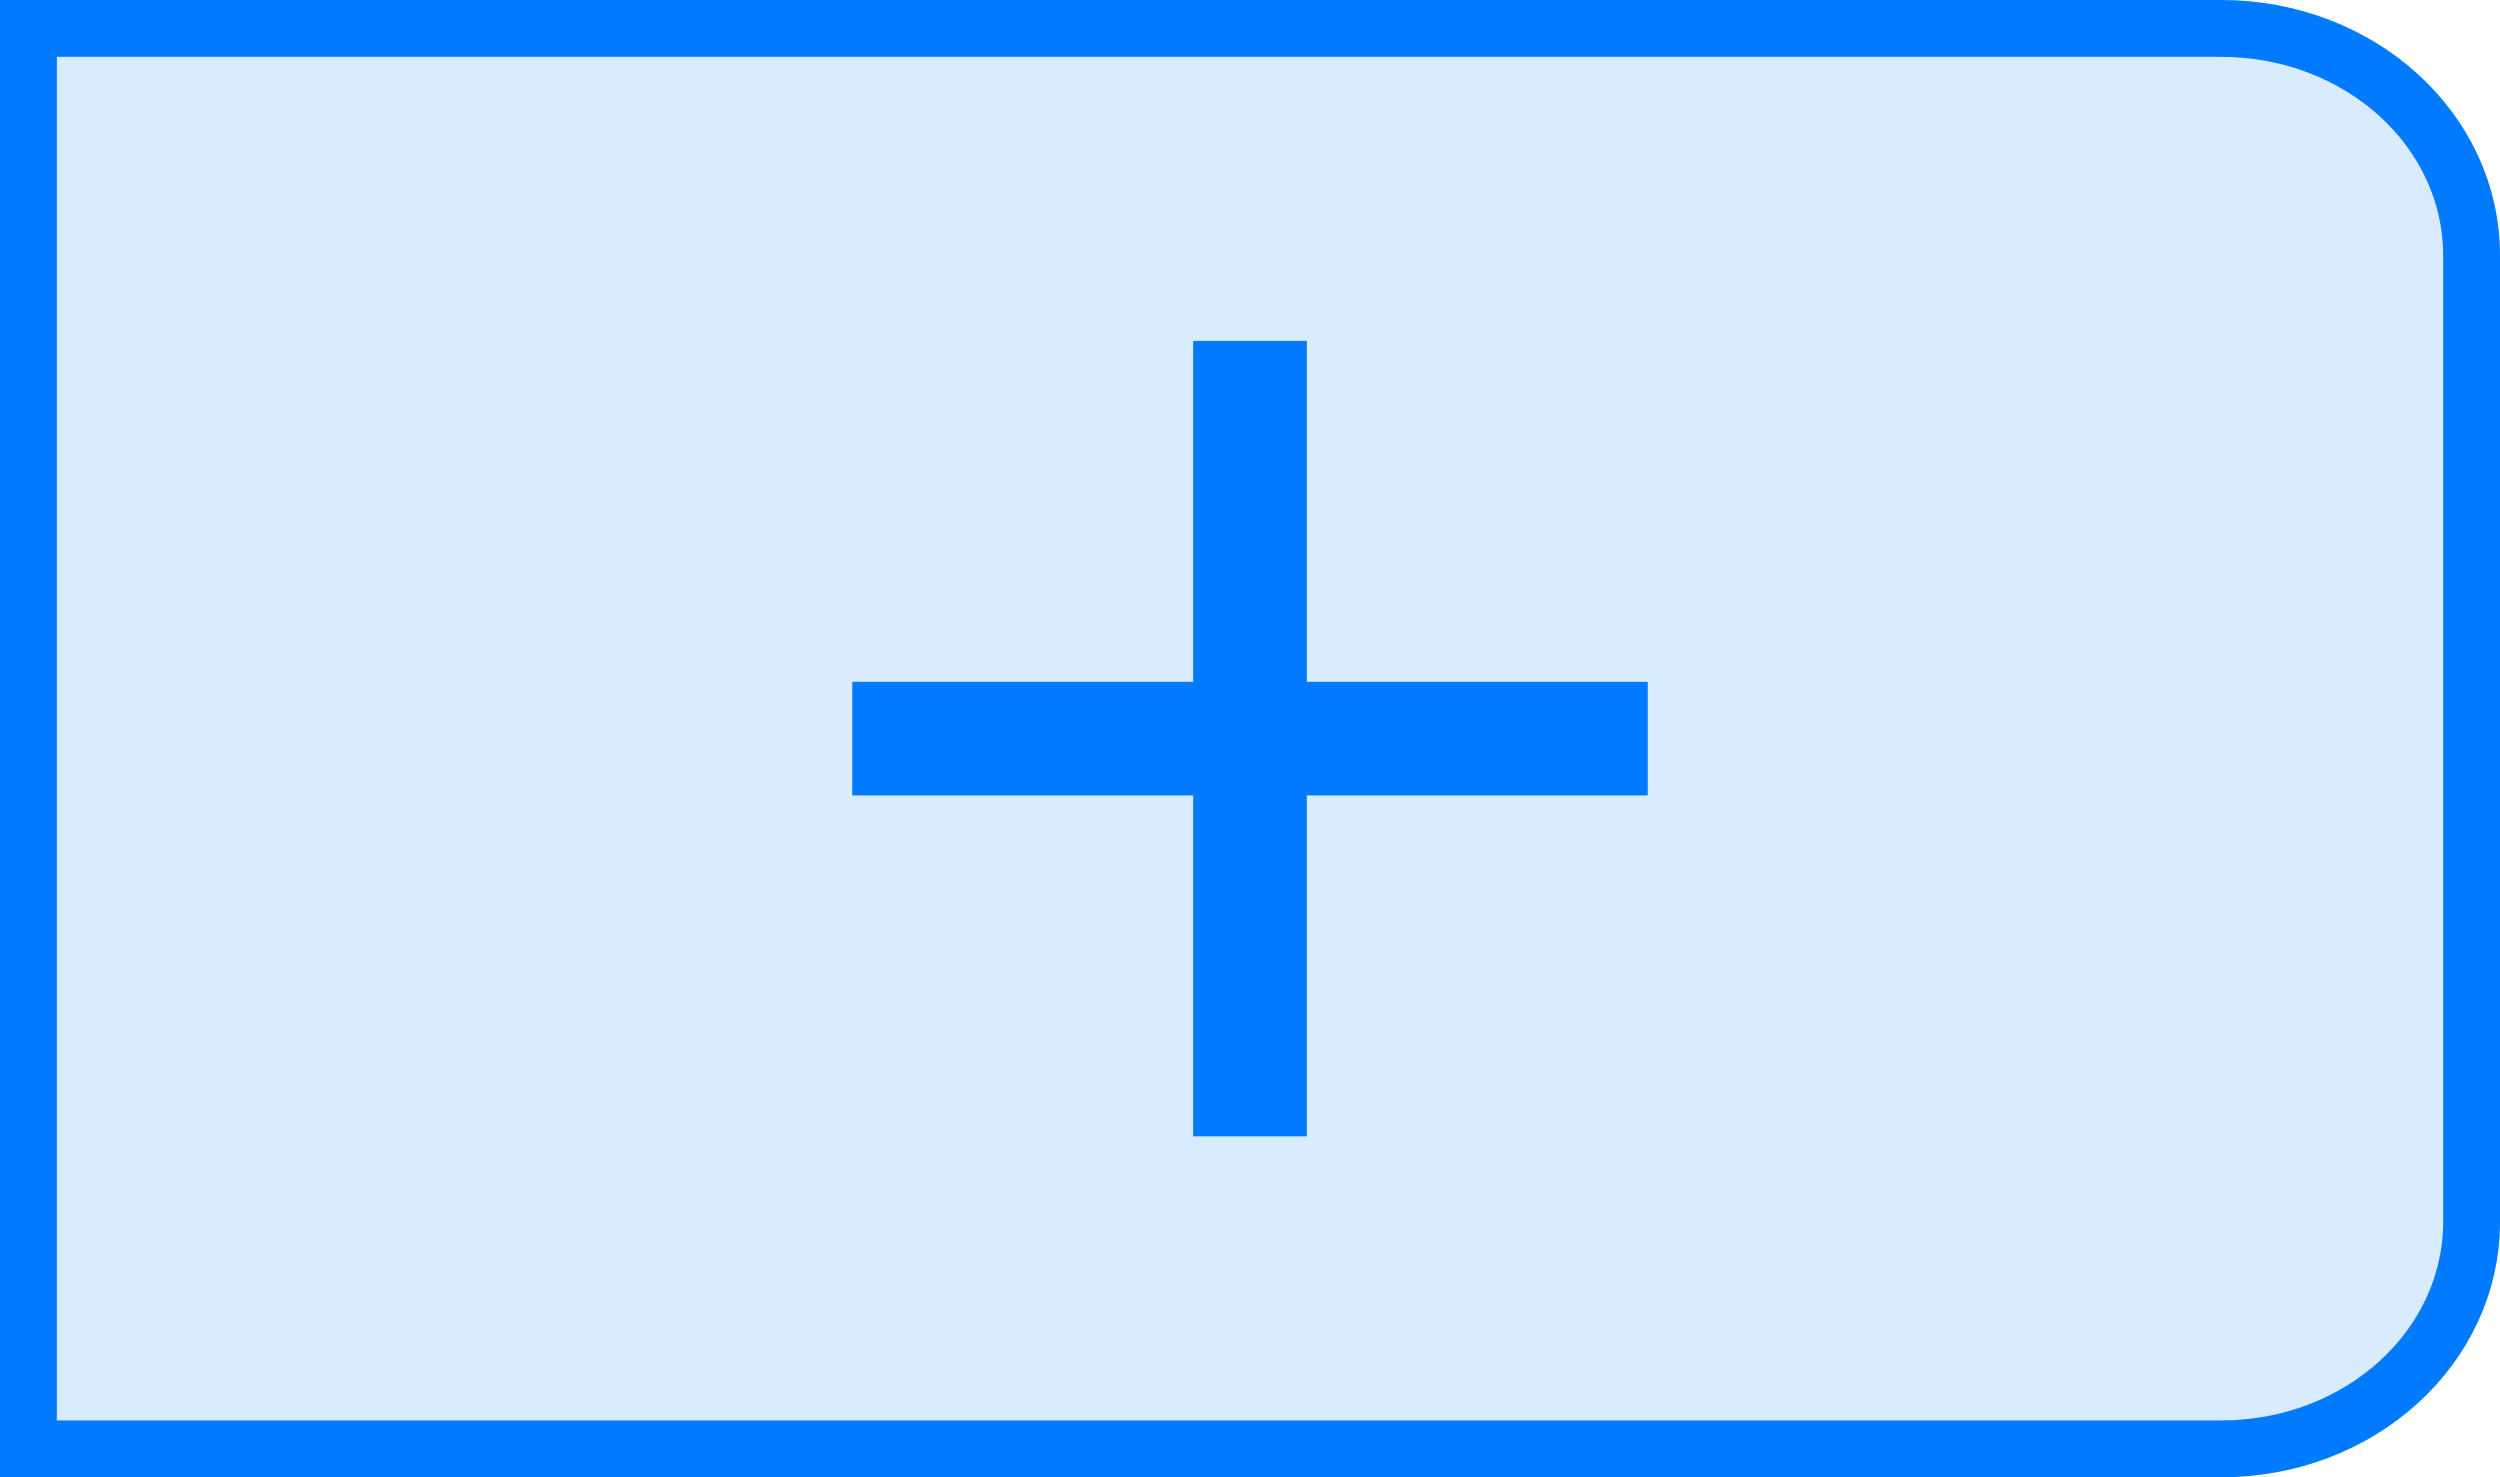
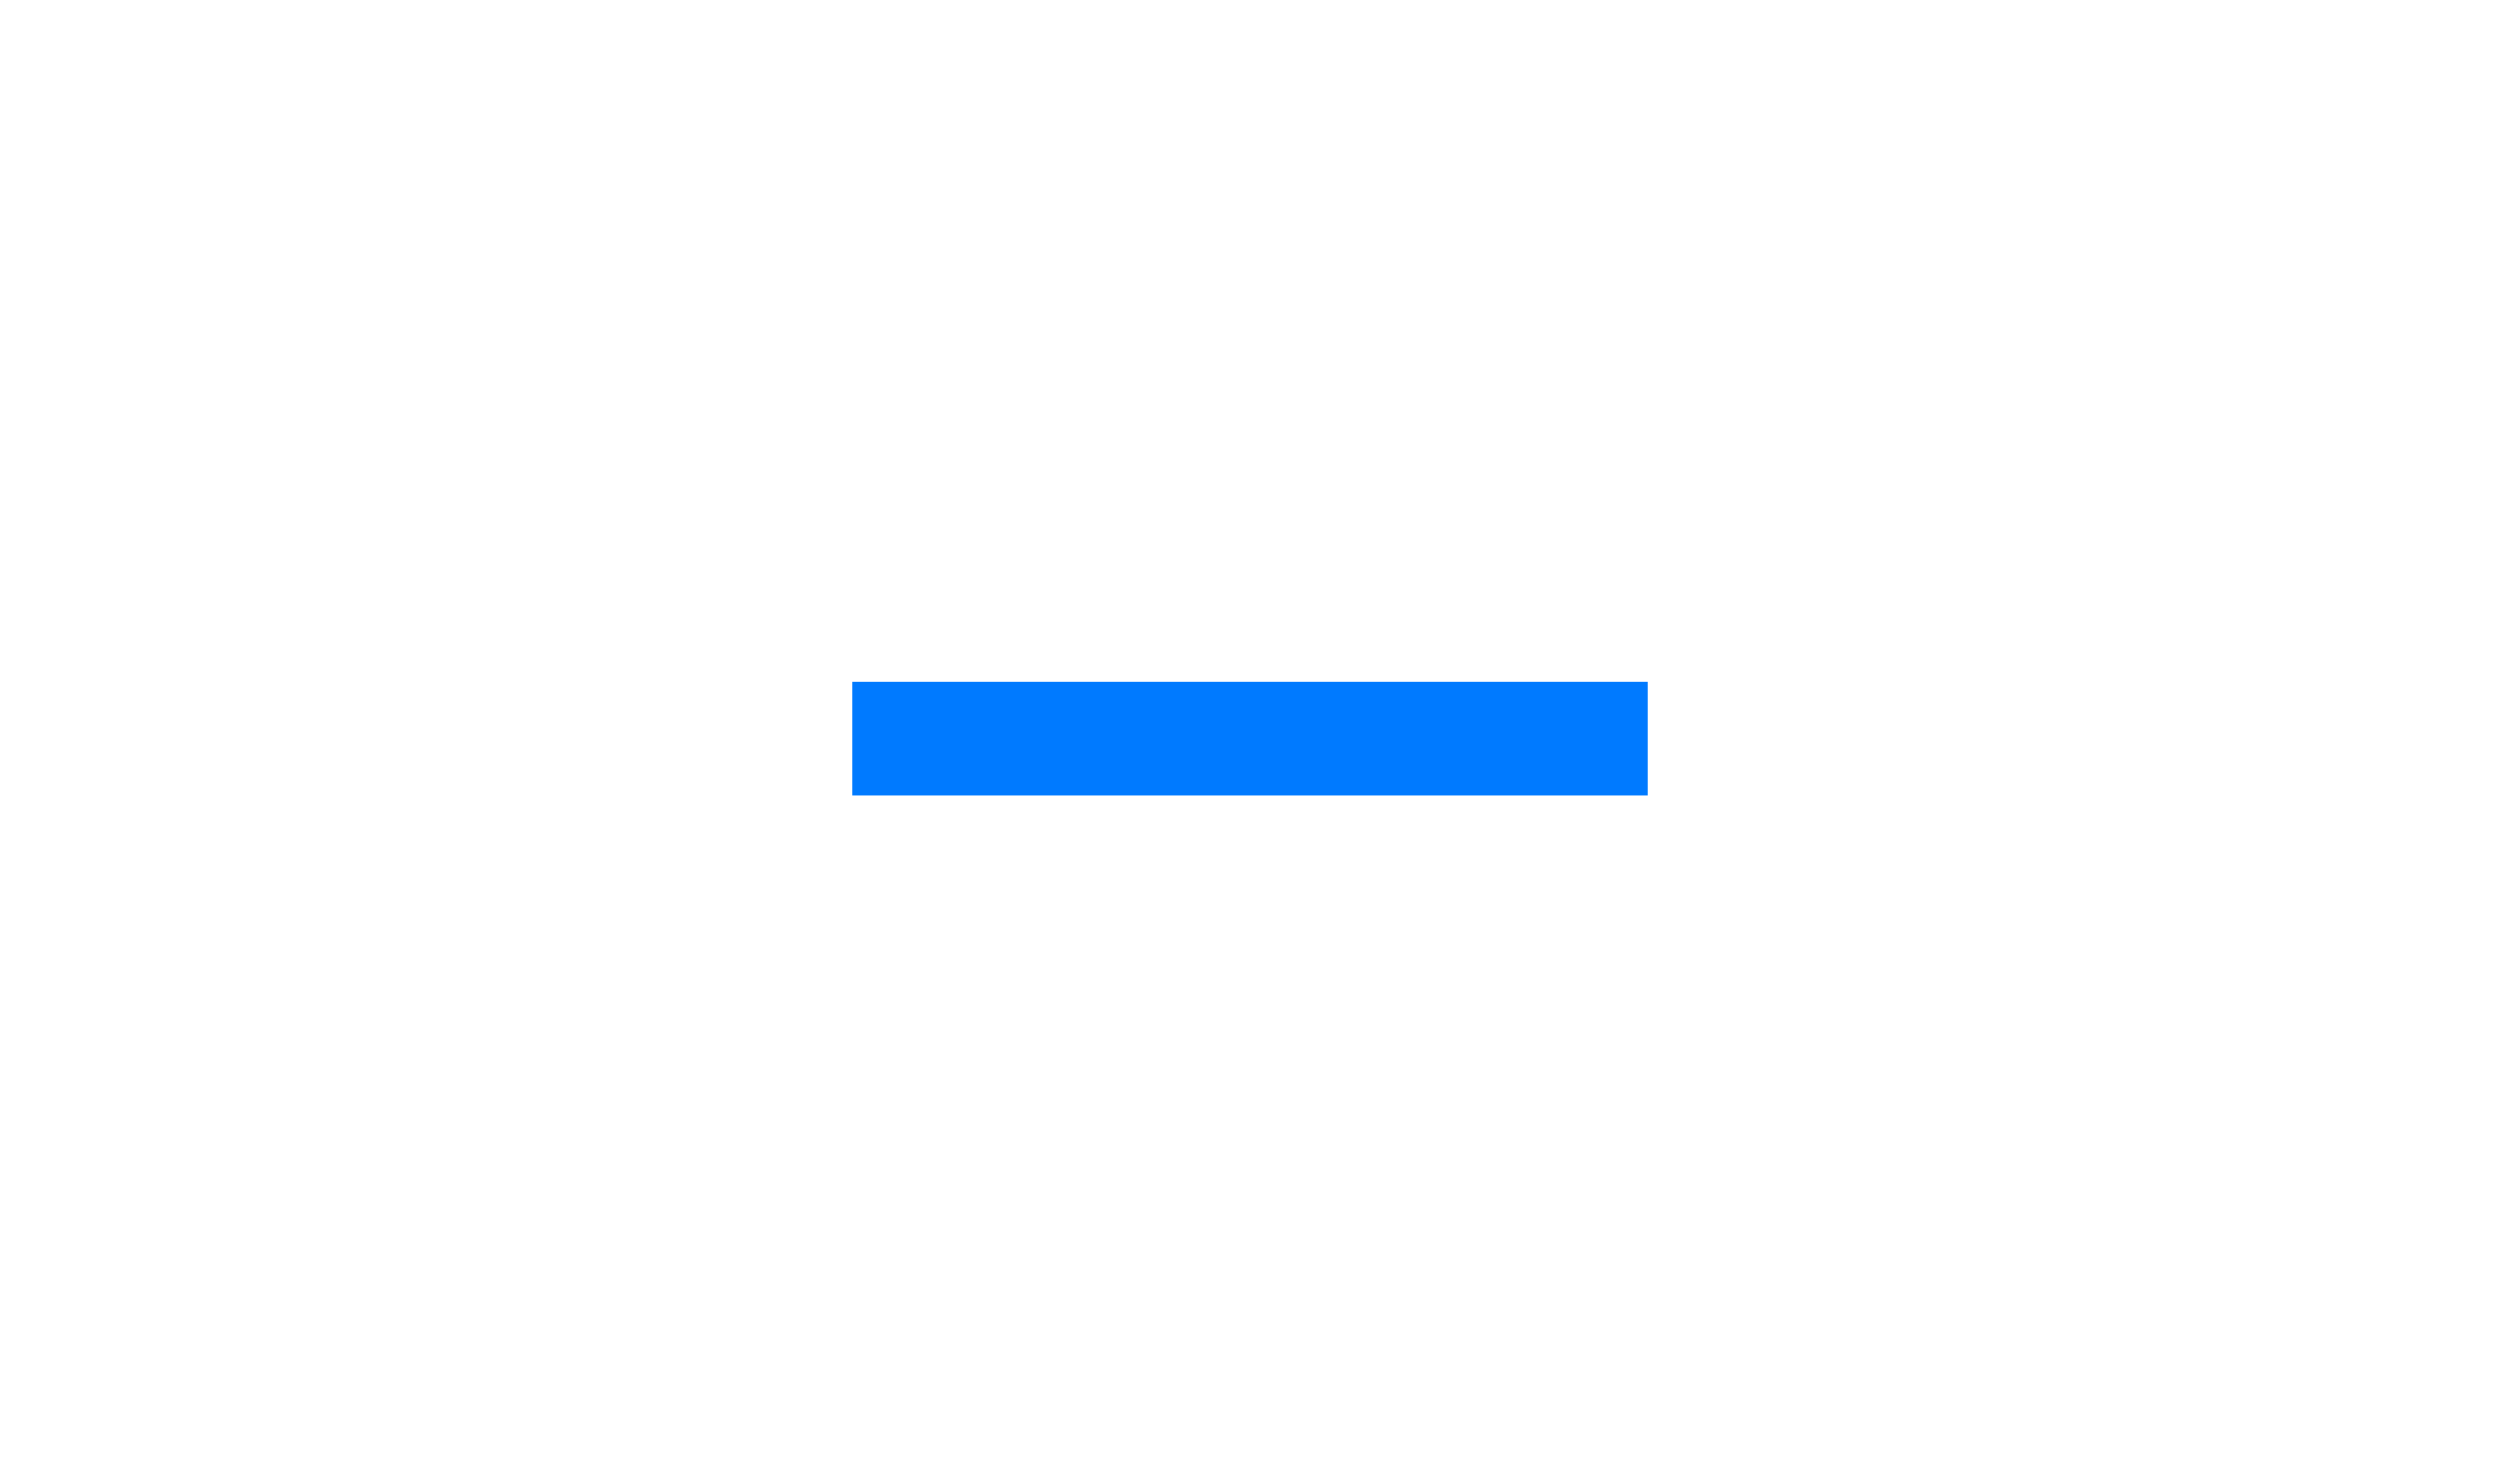
<svg xmlns="http://www.w3.org/2000/svg" version="1.1" viewBox="0 0 44 26">
-   <path d="m0.5 0.5h38.59c2.443 0 4.41 1.784 4.41 4v17c0 2.216-1.967 4-4.41 4h-38.59z" fill="none" stroke="#007aff" stroke-linecap="round" />
  <rect x="15" y="12" width="14" height="2" fill="#007aff" />
-   <rect x="21" y="6" width="2" height="14" fill="#007aff" />
-   <path d="m0.5 0.5h38.59c2.443 0 4.41 1.784 4.41 4v17c0 2.216-1.967 4-4.41 4h-38.59z" fill="#007aff" opacity=".15" stroke="#007aff" stroke-linecap="round" />
</svg>